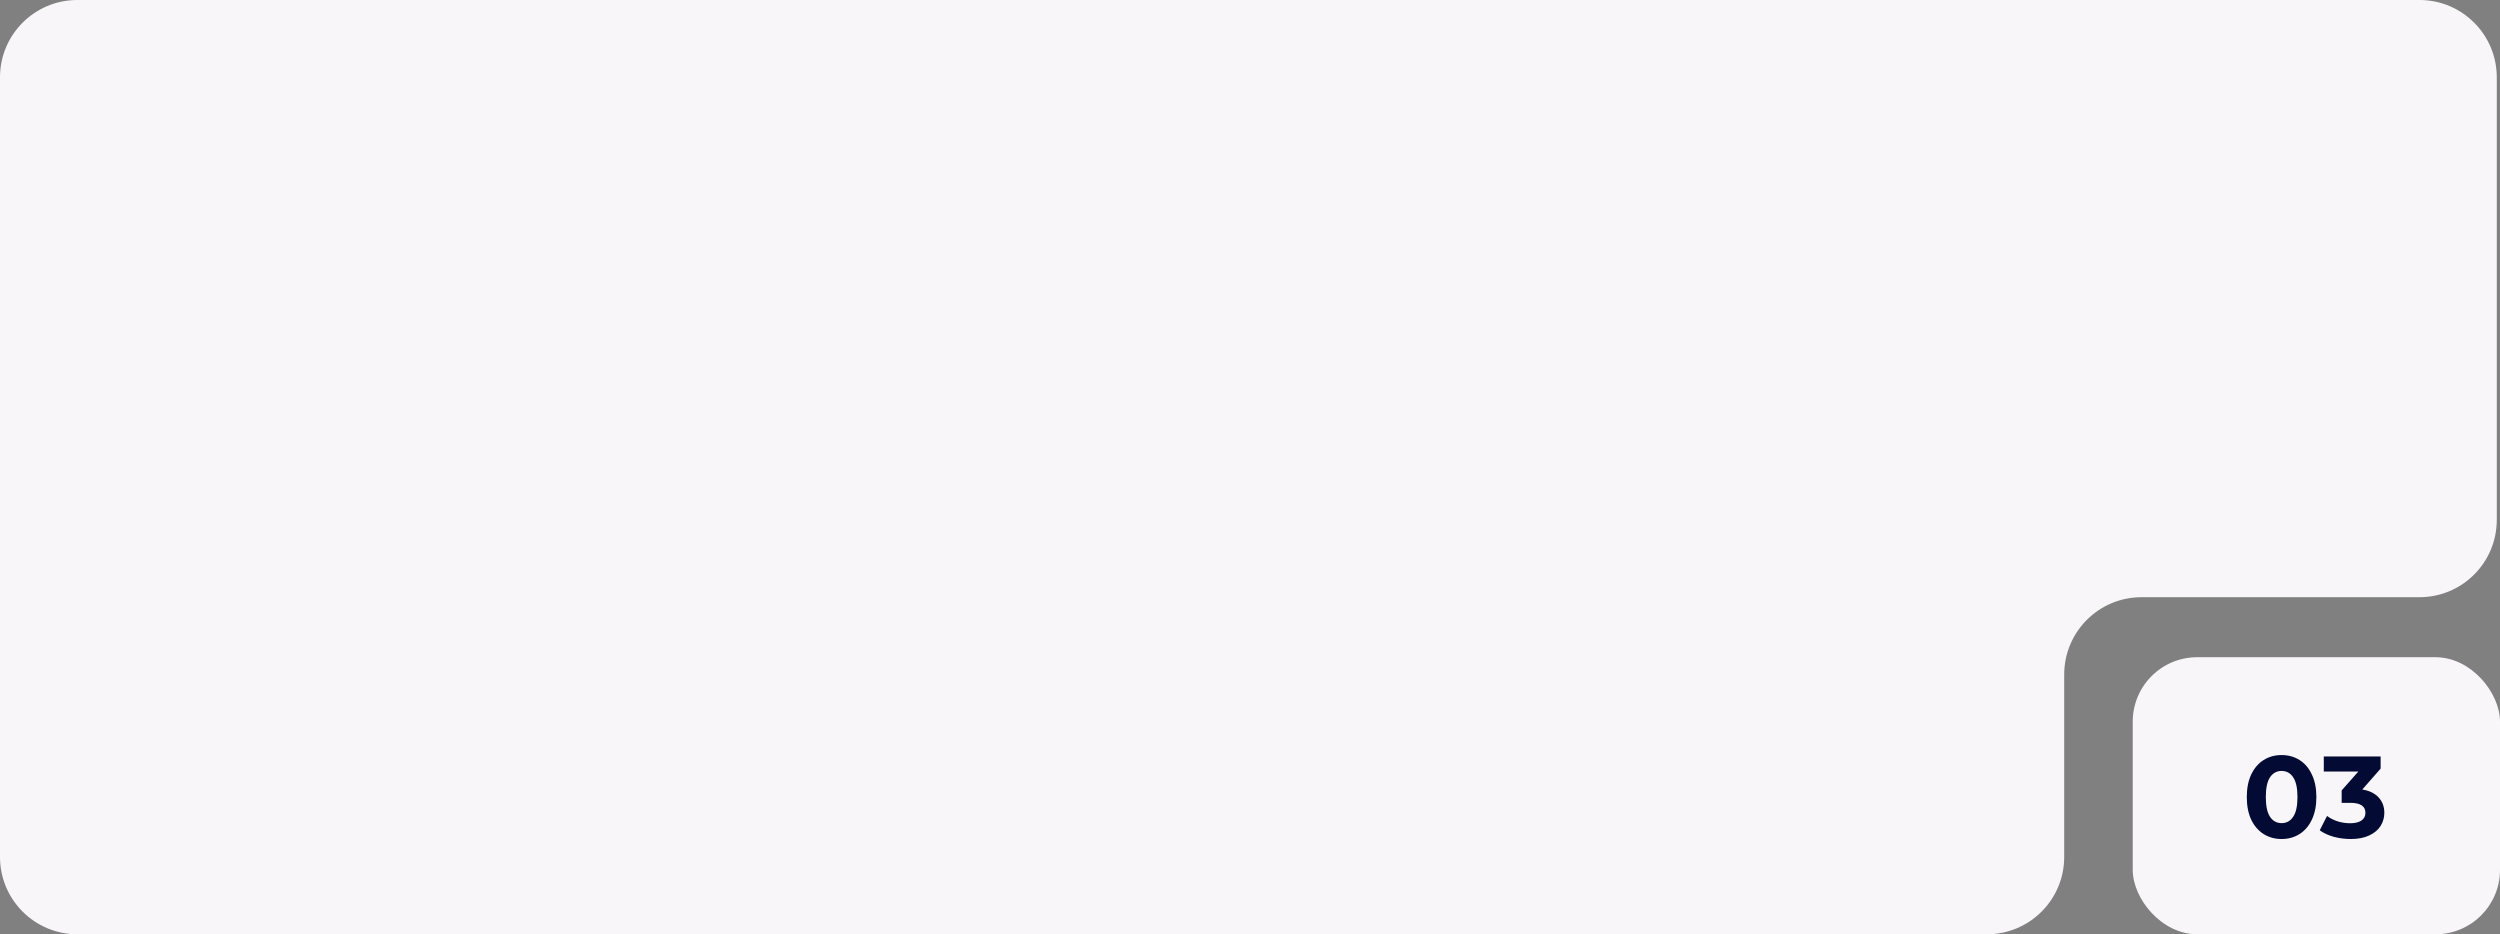
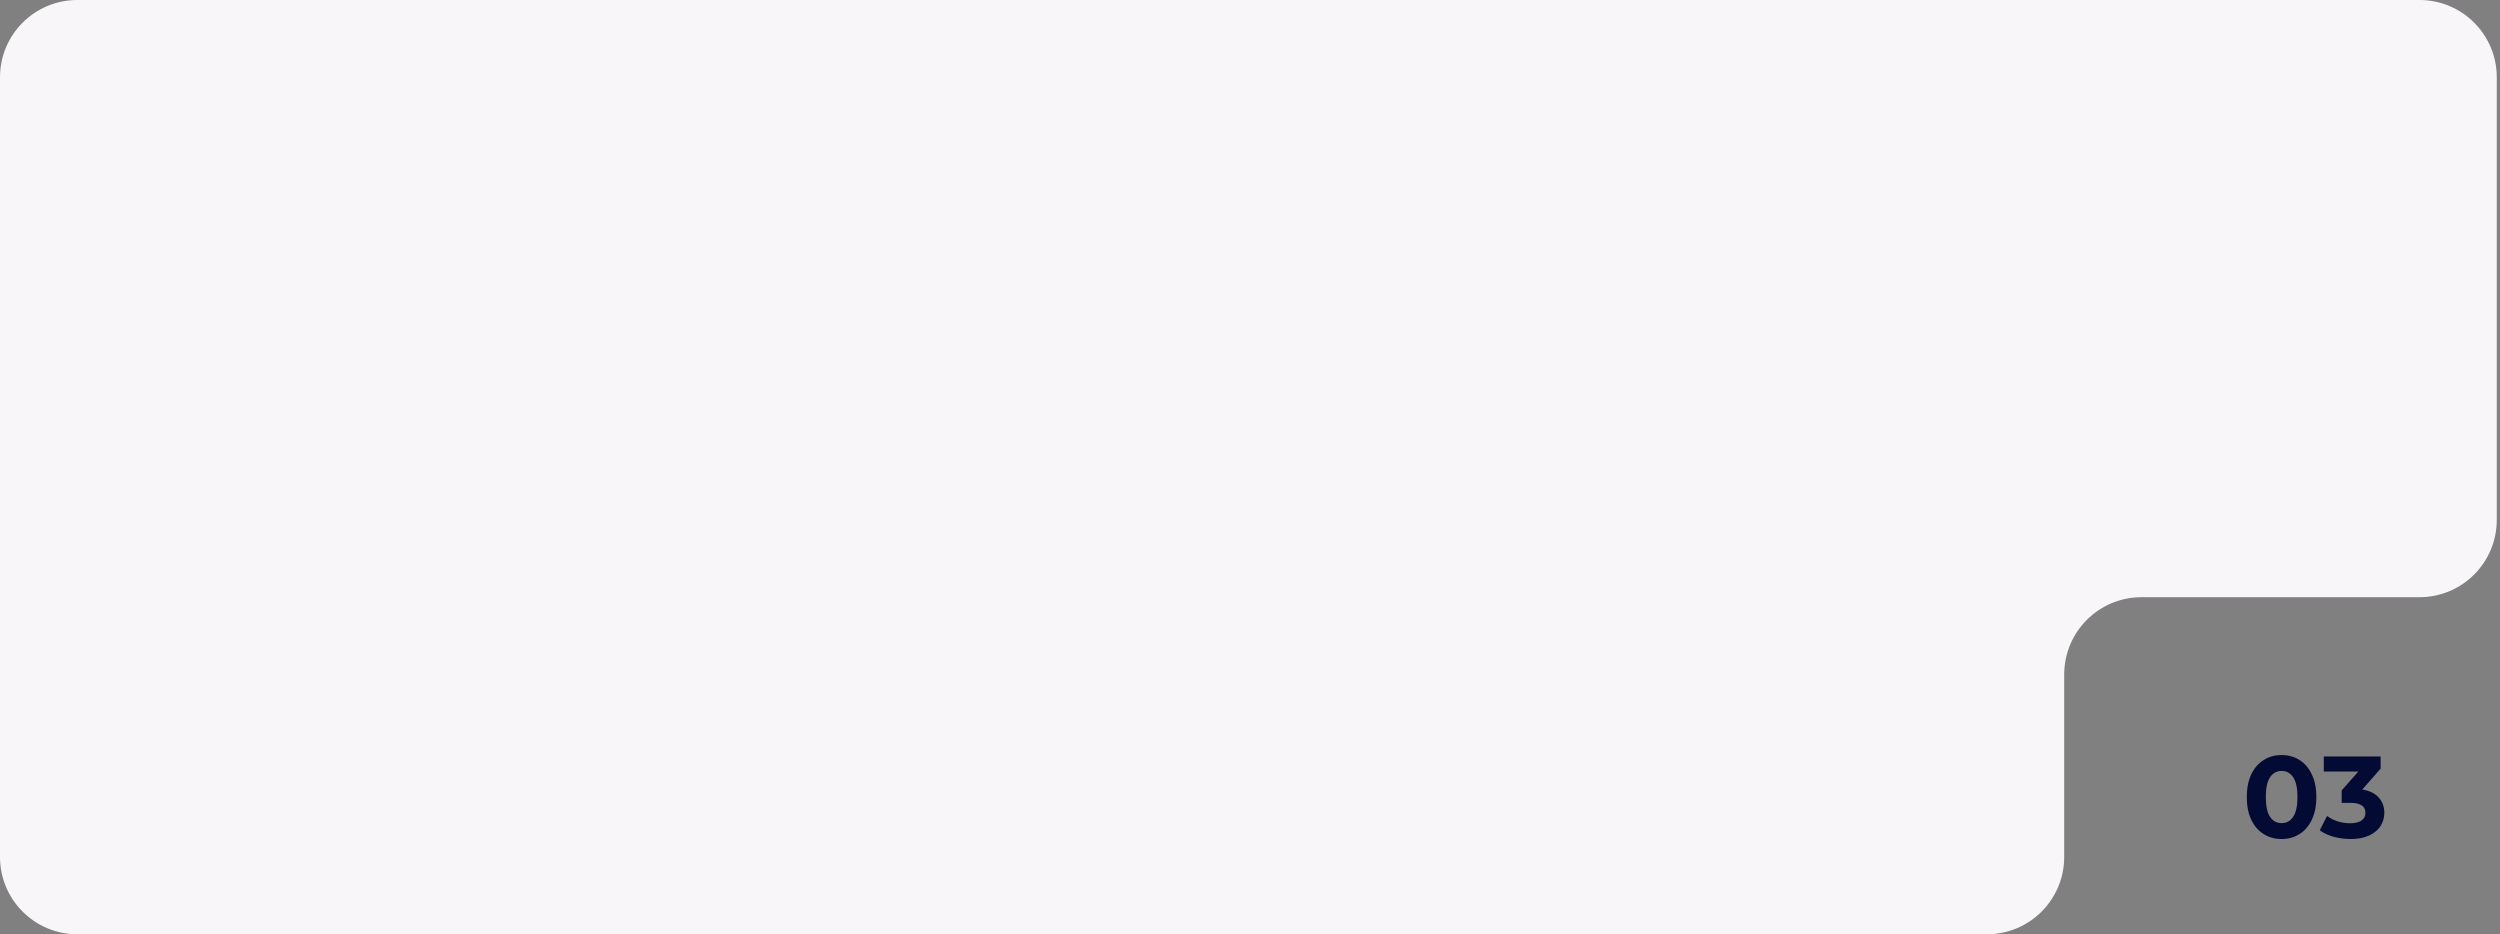
<svg xmlns="http://www.w3.org/2000/svg" width="388" height="145" viewBox="0 0 388 145" fill="none">
  <rect x="0" y="0" width="388" height="145" fill="#808080" stroke="none" />
-   <path d="M0 12C0 5.373 5.373 0 12 0H375.5C382.127 0 387.5 5.373 387.5 12V80.686C387.5 87.314 382.127 92.686 375.5 92.686H332.365C325.737 92.686 320.365 98.059 320.365 104.686V133C320.365 139.627 314.992 145 308.365 145H198.5H12C5.373 145 0 139.627 0 133V12Z" fill="#F8F6F9" />
-   <rect x="331" y="102" width="57" height="43" rx="10" fill="#F8F6F9" />
+   <path d="M0 12C0 5.373 5.373 0 12 0H375.5C382.127 0 387.5 5.373 387.5 12V80.686C387.5 87.314 382.127 92.686 375.5 92.686H332.365C325.737 92.686 320.365 98.059 320.365 104.686V133C320.365 139.627 314.992 145 308.365 145H198.5H12C5.373 145 0 139.627 0 133Z" fill="#F8F6F9" />
  <path d="M354.102 130.216C353.058 130.216 352.128 129.958 351.312 129.442C350.496 128.926 349.854 128.182 349.386 127.21C348.93 126.226 348.702 125.056 348.702 123.7C348.702 122.344 348.93 121.18 349.386 120.208C349.854 119.224 350.496 118.474 351.312 117.958C352.128 117.442 353.058 117.184 354.102 117.184C355.146 117.184 356.076 117.442 356.892 117.958C357.708 118.474 358.344 119.224 358.8 120.208C359.268 121.18 359.502 122.344 359.502 123.7C359.502 125.056 359.268 126.226 358.8 127.21C358.344 128.182 357.708 128.926 356.892 129.442C356.076 129.958 355.146 130.216 354.102 130.216ZM354.102 127.75C354.87 127.75 355.47 127.42 355.902 126.76C356.346 126.1 356.568 125.08 356.568 123.7C356.568 122.32 356.346 121.3 355.902 120.64C355.47 119.98 354.87 119.65 354.102 119.65C353.346 119.65 352.746 119.98 352.302 120.64C351.87 121.3 351.654 122.32 351.654 123.7C351.654 125.08 351.87 126.1 352.302 126.76C352.746 127.42 353.346 127.75 354.102 127.75ZM366.629 122.53C367.733 122.71 368.579 123.124 369.167 123.772C369.755 124.408 370.049 125.2 370.049 126.148C370.049 126.88 369.857 127.558 369.473 128.182C369.089 128.794 368.501 129.286 367.709 129.658C366.929 130.03 365.969 130.216 364.829 130.216C363.941 130.216 363.065 130.102 362.201 129.874C361.349 129.634 360.623 129.298 360.023 128.866L361.157 126.634C361.637 126.994 362.189 127.276 362.813 127.48C363.449 127.672 364.097 127.768 364.757 127.768C365.489 127.768 366.065 127.63 366.485 127.354C366.905 127.066 367.115 126.664 367.115 126.148C367.115 125.116 366.329 124.6 364.757 124.6H363.425V122.674L366.017 119.74H360.653V117.4H369.473V119.29L366.629 122.53Z" fill="#030B34" />
</svg>